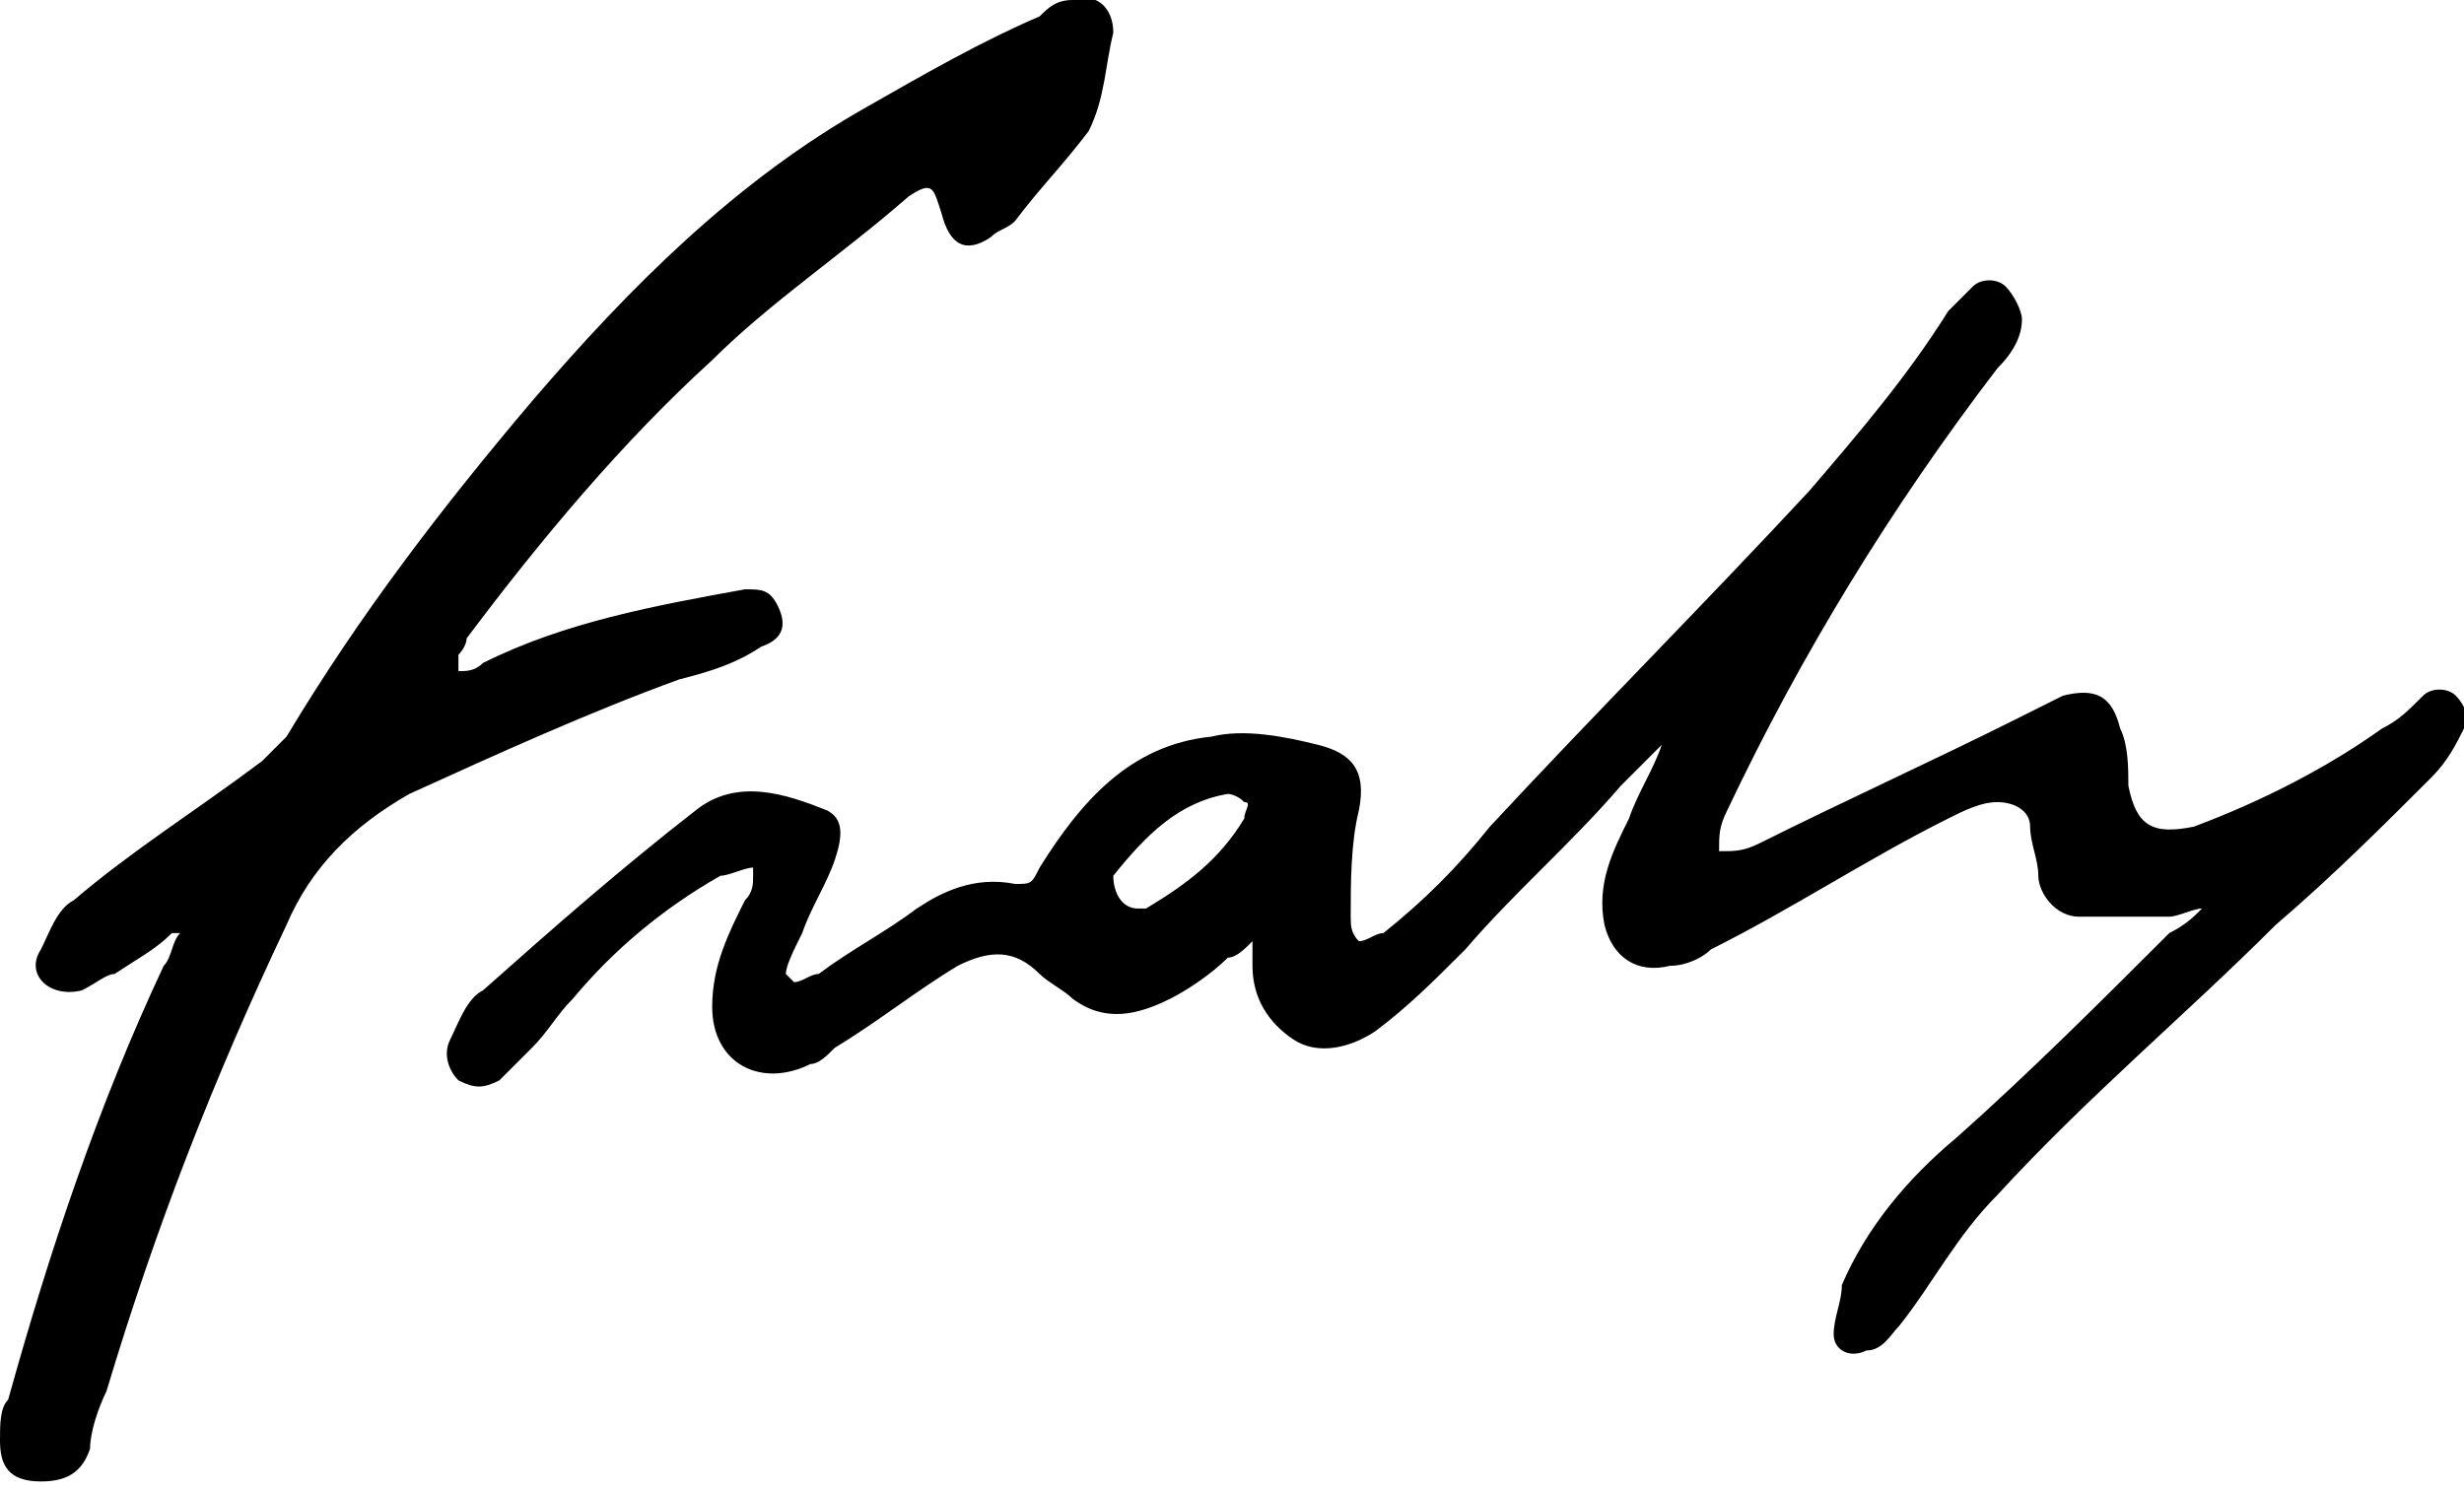
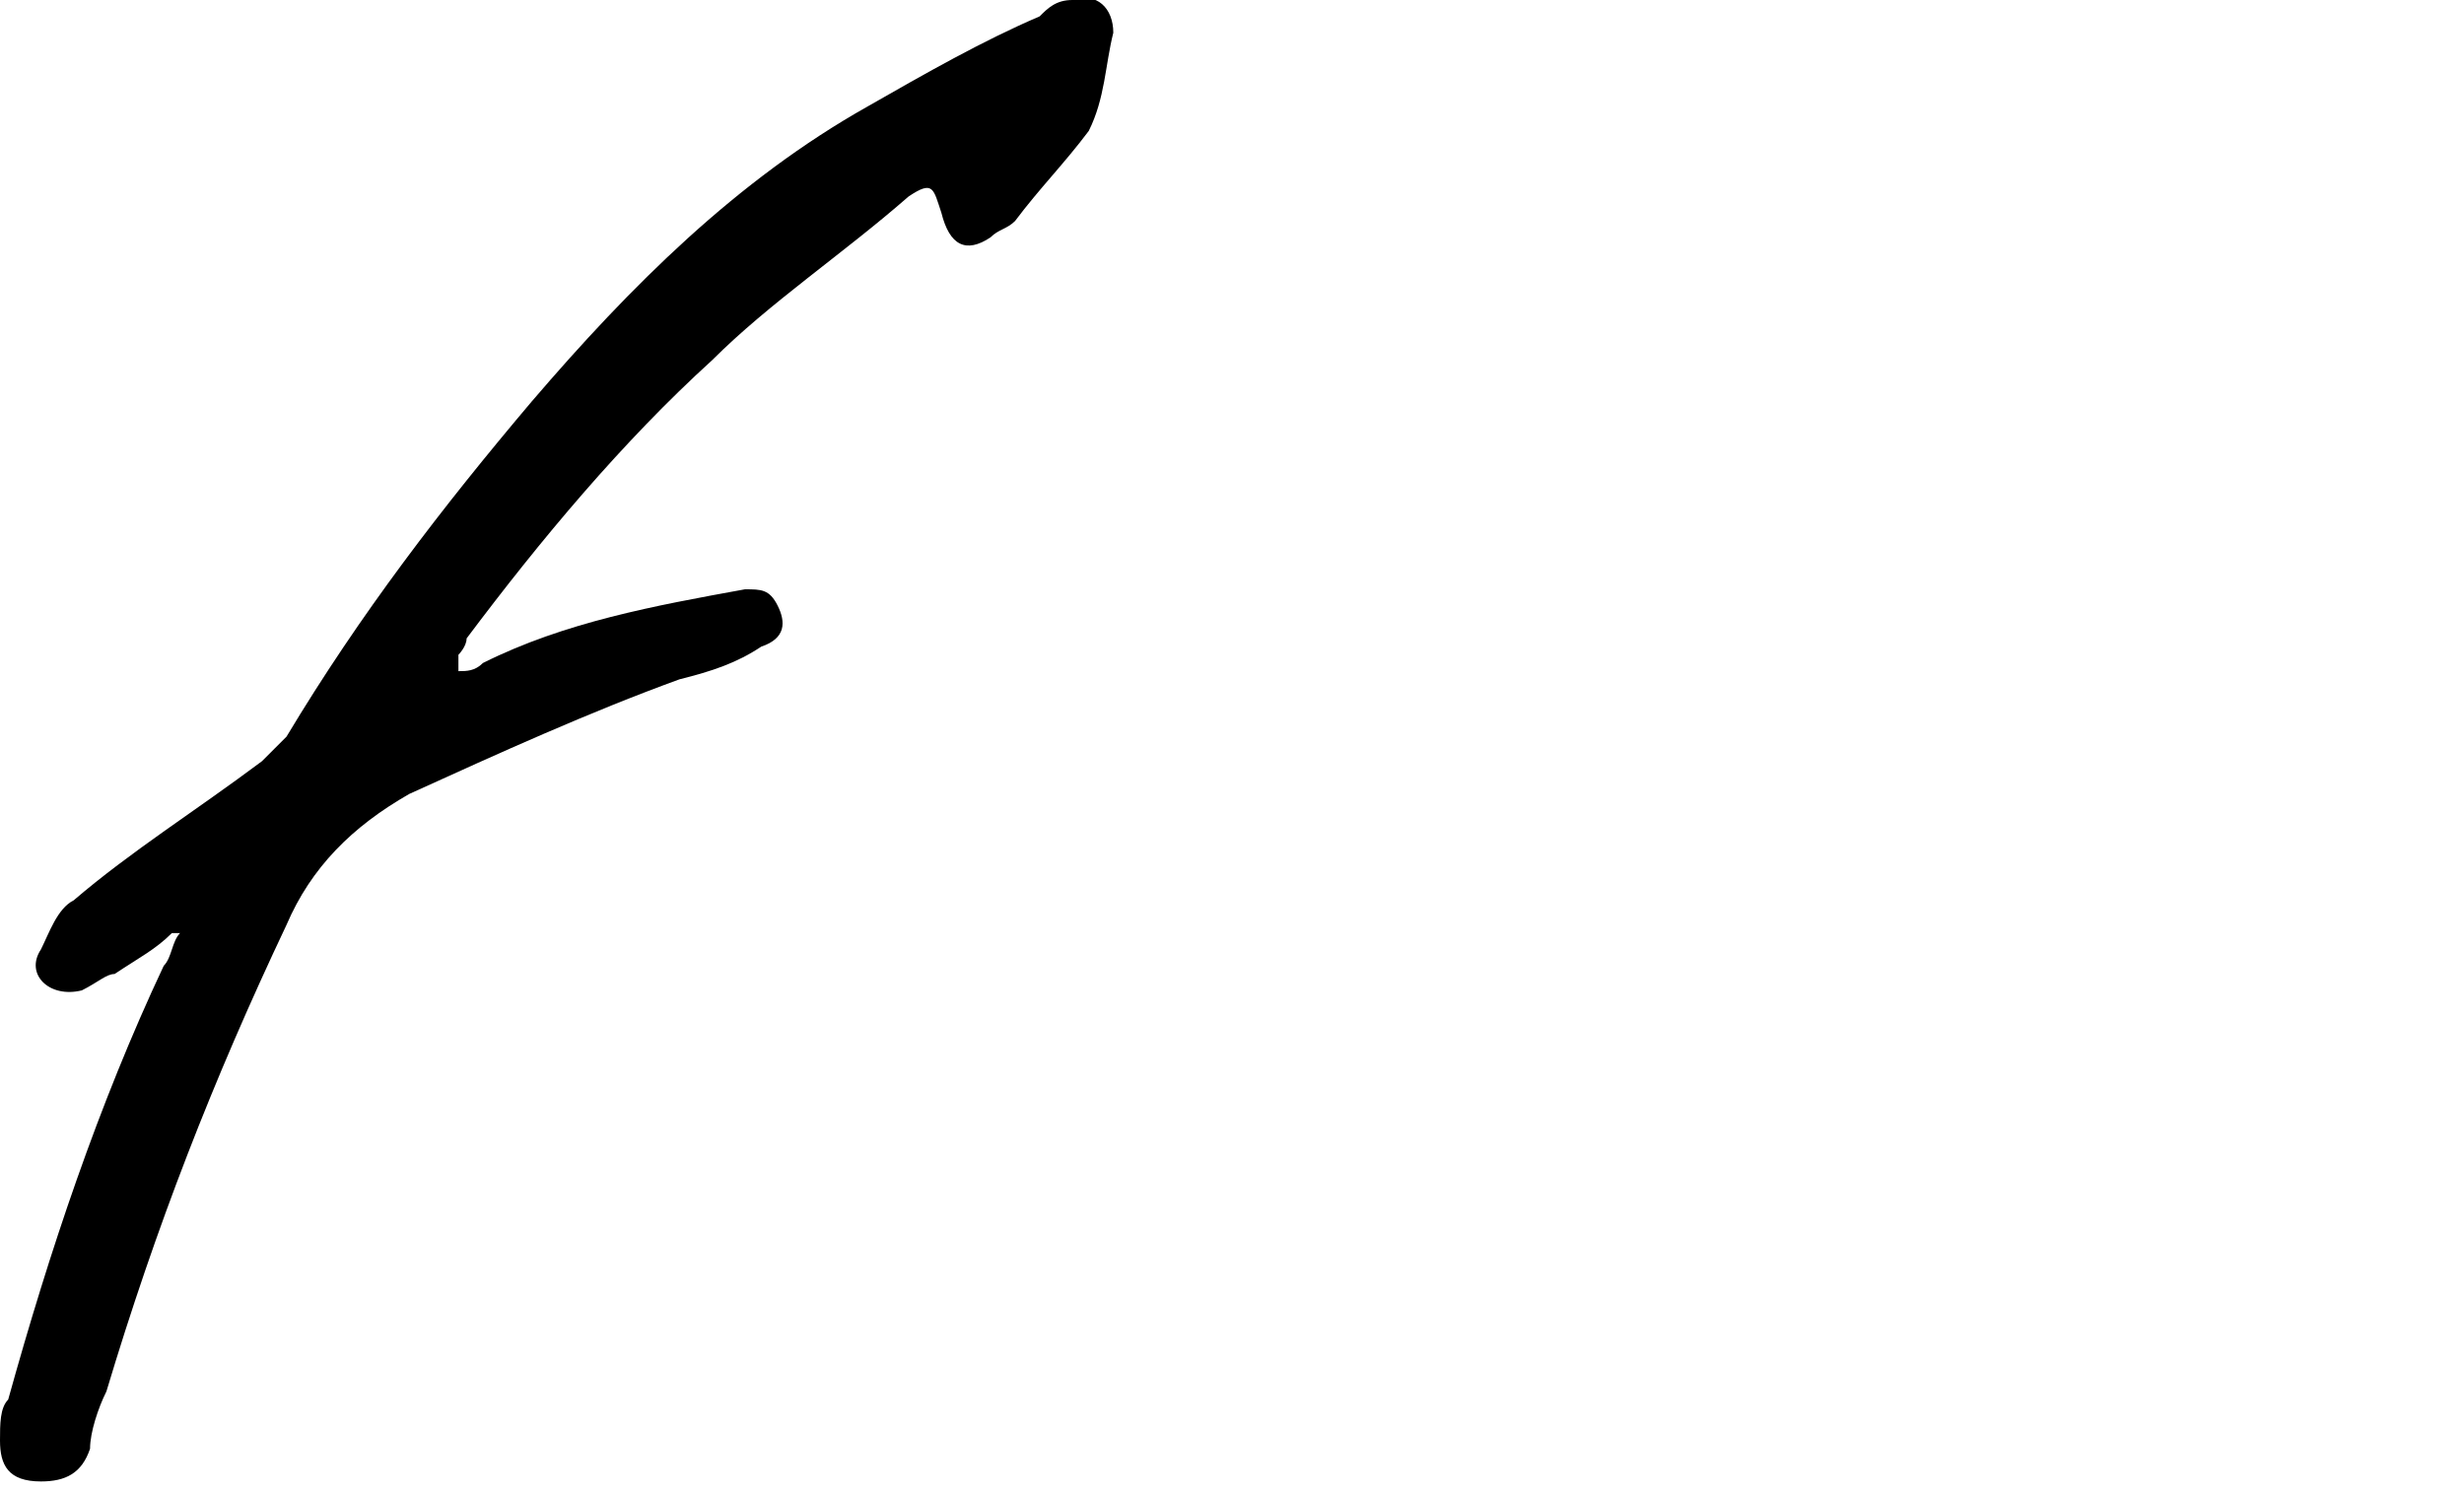
<svg xmlns="http://www.w3.org/2000/svg" version="1.0" id="Livello_1" x="0px" y="0px" viewBox="0 0 30.1 18.2" style="enable-background:new 0 0 30.1 18.2;" xml:space="preserve">
  <g>
-     <path d="M26.9,11.1c-0.1,0-0.3,0.1-0.4,0.1c-0.4,0-0.7,0-1.1,0c-0.3,0-0.5-0.3-0.5-0.5c0-0.2-0.1-0.4-0.1-0.6   c0-0.2-0.2-0.3-0.4-0.3c-0.2,0-0.4,0.1-0.6,0.2c-1,0.5-1.9,1.1-2.9,1.6c-0.1,0.1-0.3,0.2-0.5,0.2c-0.4,0.1-0.7-0.1-0.8-0.5   c-0.1-0.5,0.1-0.9,0.3-1.3c0.1-0.3,0.3-0.6,0.4-0.9c-0.2,0.2-0.3,0.3-0.5,0.5c-0.6,0.7-1.3,1.3-1.9,2c-0.4,0.4-0.7,0.7-1.1,1   c-0.3,0.2-0.7,0.3-1,0.1c-0.3-0.2-0.5-0.5-0.5-0.9c0-0.1,0-0.1,0-0.3c-0.1,0.1-0.2,0.2-0.3,0.2c-0.2,0.2-0.5,0.4-0.7,0.5   c-0.4,0.2-0.8,0.3-1.2,0c-0.1-0.1-0.3-0.2-0.4-0.3c-0.3-0.3-0.6-0.3-1-0.1c-0.5,0.3-1,0.7-1.5,1c-0.1,0.1-0.2,0.2-0.3,0.2   c-0.6,0.3-1.2,0-1.2-0.7c0-0.5,0.2-0.9,0.4-1.3c0.1-0.1,0.1-0.2,0.1-0.3c0,0,0,0,0-0.1c-0.1,0-0.3,0.1-0.4,0.1   c-0.7,0.4-1.3,0.9-1.8,1.5c-0.2,0.2-0.3,0.4-0.5,0.6c-0.1,0.1-0.3,0.3-0.4,0.4c-0.2,0.1-0.3,0.1-0.5,0c-0.1-0.1-0.2-0.3-0.1-0.5   c0.1-0.2,0.2-0.5,0.4-0.6c0.9-0.8,1.7-1.5,2.6-2.2c0.5-0.4,1.1-0.2,1.6,0c0.2,0.1,0.2,0.3,0.1,0.6c-0.1,0.3-0.3,0.6-0.4,0.9   c-0.1,0.2-0.2,0.4-0.2,0.5c0,0,0,0,0.1,0.1c0.1,0,0.2-0.1,0.3-0.1c0.4-0.3,0.8-0.5,1.2-0.8c0.3-0.2,0.7-0.4,1.2-0.3   c0.2,0,0.2,0,0.3-0.2c0.5-0.8,1.1-1.5,2.1-1.6c0.4-0.1,0.9,0,1.3,0.1c0.4,0.1,0.6,0.3,0.5,0.8c-0.1,0.4-0.1,0.9-0.1,1.3   c0,0.1,0,0.2,0.1,0.3c0.1,0,0.2-0.1,0.3-0.1c0.5-0.4,0.9-0.8,1.3-1.3c1.3-1.4,2.6-2.7,3.9-4.1c0.6-0.7,1.2-1.4,1.7-2.2   c0.1-0.1,0.2-0.2,0.3-0.3c0.1-0.1,0.3-0.1,0.4,0c0.1,0.1,0.2,0.3,0.2,0.4c0,0.2-0.1,0.4-0.3,0.6C23.1,6.2,22,8,21.1,9.9   C21,10.1,21,10.2,21,10.4c0.2,0,0.3,0,0.5-0.1c1-0.5,2.1-1,3.1-1.5c0.2-0.1,0.4-0.2,0.6-0.3c0.4-0.1,0.6,0,0.7,0.4   c0.1,0.2,0.1,0.5,0.1,0.7c0.1,0.5,0.3,0.6,0.8,0.5c0.8-0.3,1.6-0.7,2.3-1.2c0.2-0.1,0.3-0.2,0.5-0.4c0.1-0.1,0.3-0.1,0.4,0   c0.1,0.1,0.2,0.3,0.1,0.4c-0.1,0.2-0.2,0.4-0.4,0.6c-0.6,0.6-1.2,1.2-1.9,1.8c-1.1,1.1-2.3,2.1-3.4,3.3c-0.5,0.5-0.8,1.1-1.2,1.6   c-0.1,0.1-0.2,0.3-0.4,0.3c-0.2,0.1-0.4,0-0.4-0.2c0-0.2,0.1-0.4,0.1-0.6c0.3-0.7,0.8-1.3,1.4-1.8c0.9-0.8,1.8-1.7,2.6-2.5   C26.7,11.3,26.8,11.2,26.9,11.1C26.9,11.1,26.9,11.1,26.9,11.1z M13.9,11.1c0,0,0.1,0,0.1,0c0.5-0.3,0.9-0.6,1.2-1.1   c0-0.1,0.1-0.2,0-0.2c-0.1-0.1-0.2-0.1-0.2-0.1c-0.6,0.1-1,0.5-1.4,1C13.6,10.9,13.7,11.1,13.9,11.1z" />
-     <path d="M5.6,8.2c0.1,0,0.2,0,0.3-0.1c1-0.5,2.1-0.7,3.2-0.9c0.2,0,0.3,0,0.4,0.2c0.1,0.2,0.1,0.4-0.2,0.5C9,8.1,8.7,8.2,8.3,8.3   C7.2,8.7,6.1,9.2,5,9.7c-0.7,0.4-1.2,0.9-1.5,1.6c-0.9,1.9-1.6,3.7-2.2,5.7c-0.1,0.2-0.2,0.5-0.2,0.7c-0.1,0.3-0.3,0.4-0.6,0.4   C0.1,18.1,0,17.9,0,17.6c0-0.2,0-0.4,0.1-0.5c0.5-1.8,1.1-3.6,1.9-5.3c0.1-0.1,0.1-0.3,0.2-0.4c0,0,0,0-0.1,0   c-0.2,0.2-0.4,0.3-0.7,0.5C1.3,11.9,1.2,12,1,12.1c-0.4,0.1-0.7-0.2-0.5-0.5c0.1-0.2,0.2-0.5,0.4-0.6c0.7-0.6,1.5-1.1,2.3-1.7   C3.3,9.2,3.4,9.1,3.5,9c0.9-1.5,1.9-2.8,3-4.1C7.7,3.5,9,2.2,10.6,1.3c0.7-0.4,1.4-0.8,2.1-1.1C12.8,0.1,12.9,0,13.1,0   c0.3-0.1,0.5,0.1,0.5,0.4c-0.1,0.4-0.1,0.8-0.3,1.2C13,2,12.7,2.3,12.4,2.7c-0.1,0.1-0.2,0.1-0.3,0.2c-0.3,0.2-0.5,0.1-0.6-0.3   c-0.1-0.3-0.1-0.4-0.4-0.2c-0.8,0.7-1.7,1.3-2.4,2c-1.1,1-2.1,2.2-3,3.4C5.7,7.9,5.6,8,5.6,8C5.6,8,5.6,8.1,5.6,8.2z" />
+     <path d="M5.6,8.2c0.1,0,0.2,0,0.3-0.1c1-0.5,2.1-0.7,3.2-0.9c0.2,0,0.3,0,0.4,0.2c0.1,0.2,0.1,0.4-0.2,0.5C9,8.1,8.7,8.2,8.3,8.3   C7.2,8.7,6.1,9.2,5,9.7c-0.7,0.4-1.2,0.9-1.5,1.6c-0.9,1.9-1.6,3.7-2.2,5.7c-0.1,0.2-0.2,0.5-0.2,0.7c-0.1,0.3-0.3,0.4-0.6,0.4   C0.1,18.1,0,17.9,0,17.6c0-0.2,0-0.4,0.1-0.5c0.5-1.8,1.1-3.6,1.9-5.3c0.1-0.1,0.1-0.3,0.2-0.4c0,0,0,0-0.1,0   c-0.2,0.2-0.4,0.3-0.7,0.5C1.3,11.9,1.2,12,1,12.1c-0.4,0.1-0.7-0.2-0.5-0.5c0.1-0.2,0.2-0.5,0.4-0.6c0.7-0.6,1.5-1.1,2.3-1.7   C3.3,9.2,3.4,9.1,3.5,9c0.9-1.5,1.9-2.8,3-4.1C7.7,3.5,9,2.2,10.6,1.3c0.7-0.4,1.4-0.8,2.1-1.1C12.8,0.1,12.9,0,13.1,0   c0.3-0.1,0.5,0.1,0.5,0.4c-0.1,0.4-0.1,0.8-0.3,1.2C13,2,12.7,2.3,12.4,2.7c-0.1,0.1-0.2,0.1-0.3,0.2c-0.3,0.2-0.5,0.1-0.6-0.3   c-0.1-0.3-0.1-0.4-0.4-0.2c-0.8,0.7-1.7,1.3-2.4,2c-1.1,1-2.1,2.2-3,3.4C5.7,7.9,5.6,8,5.6,8z" />
  </g>
</svg>